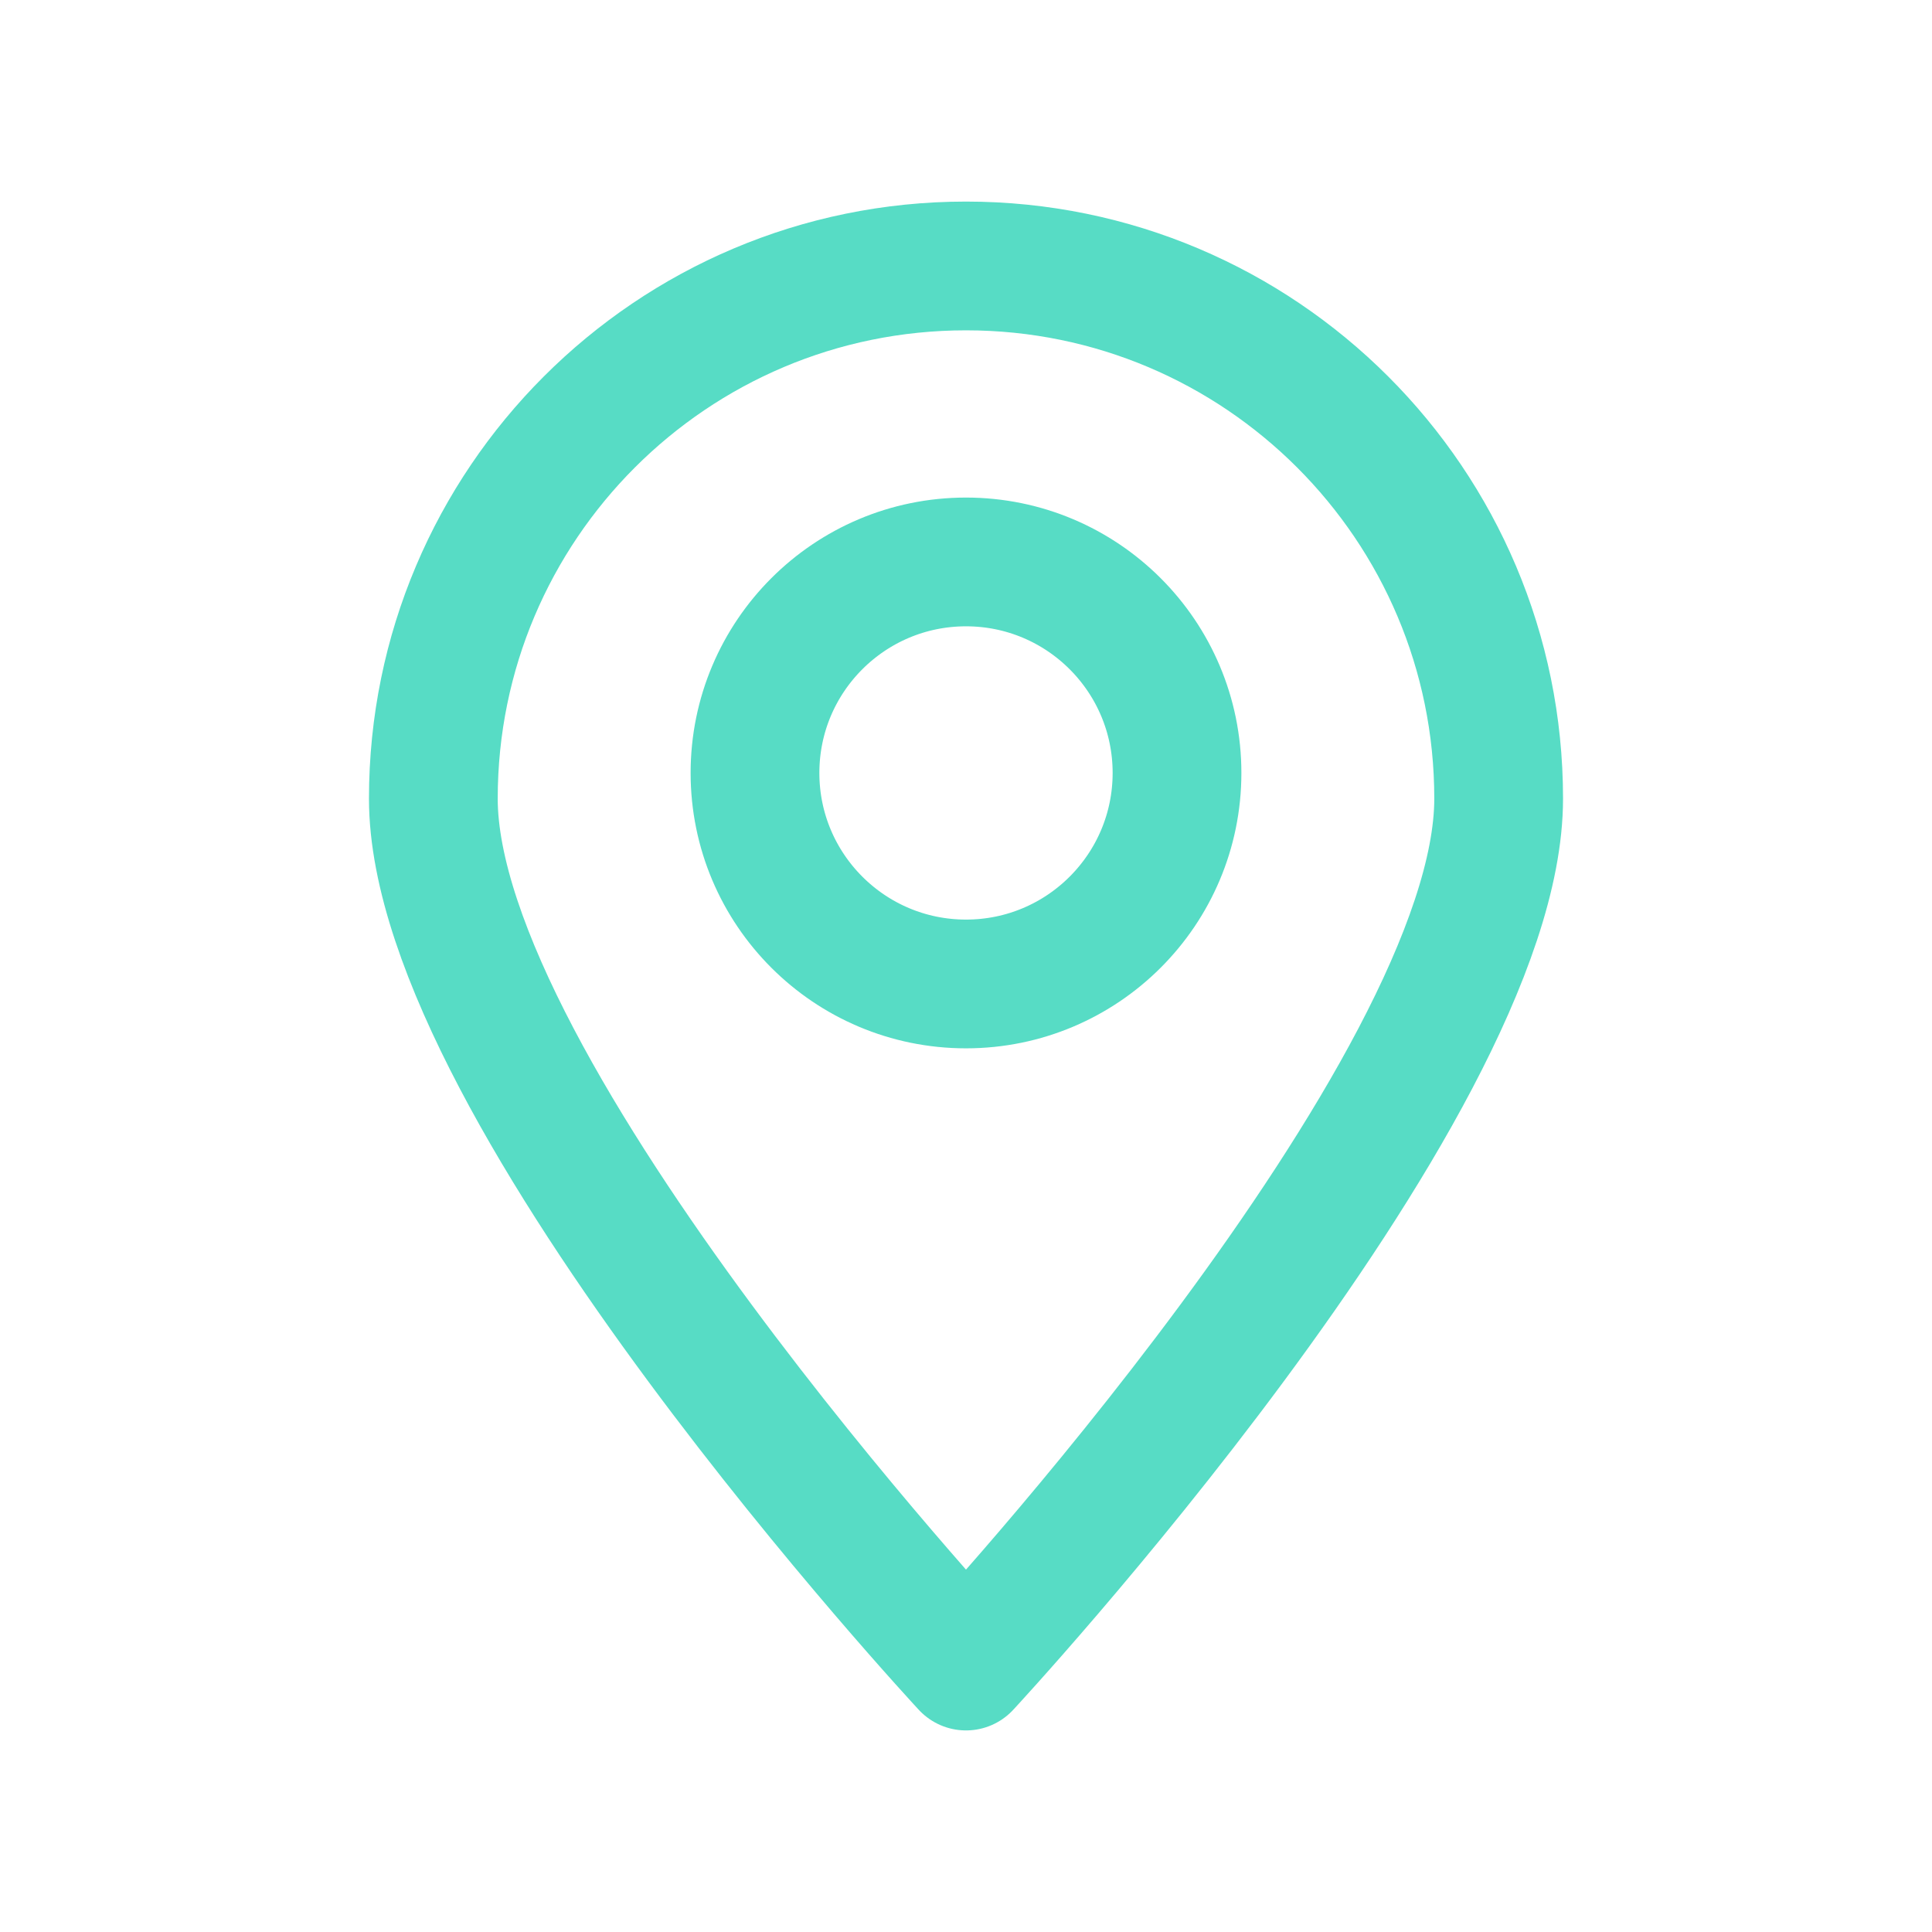
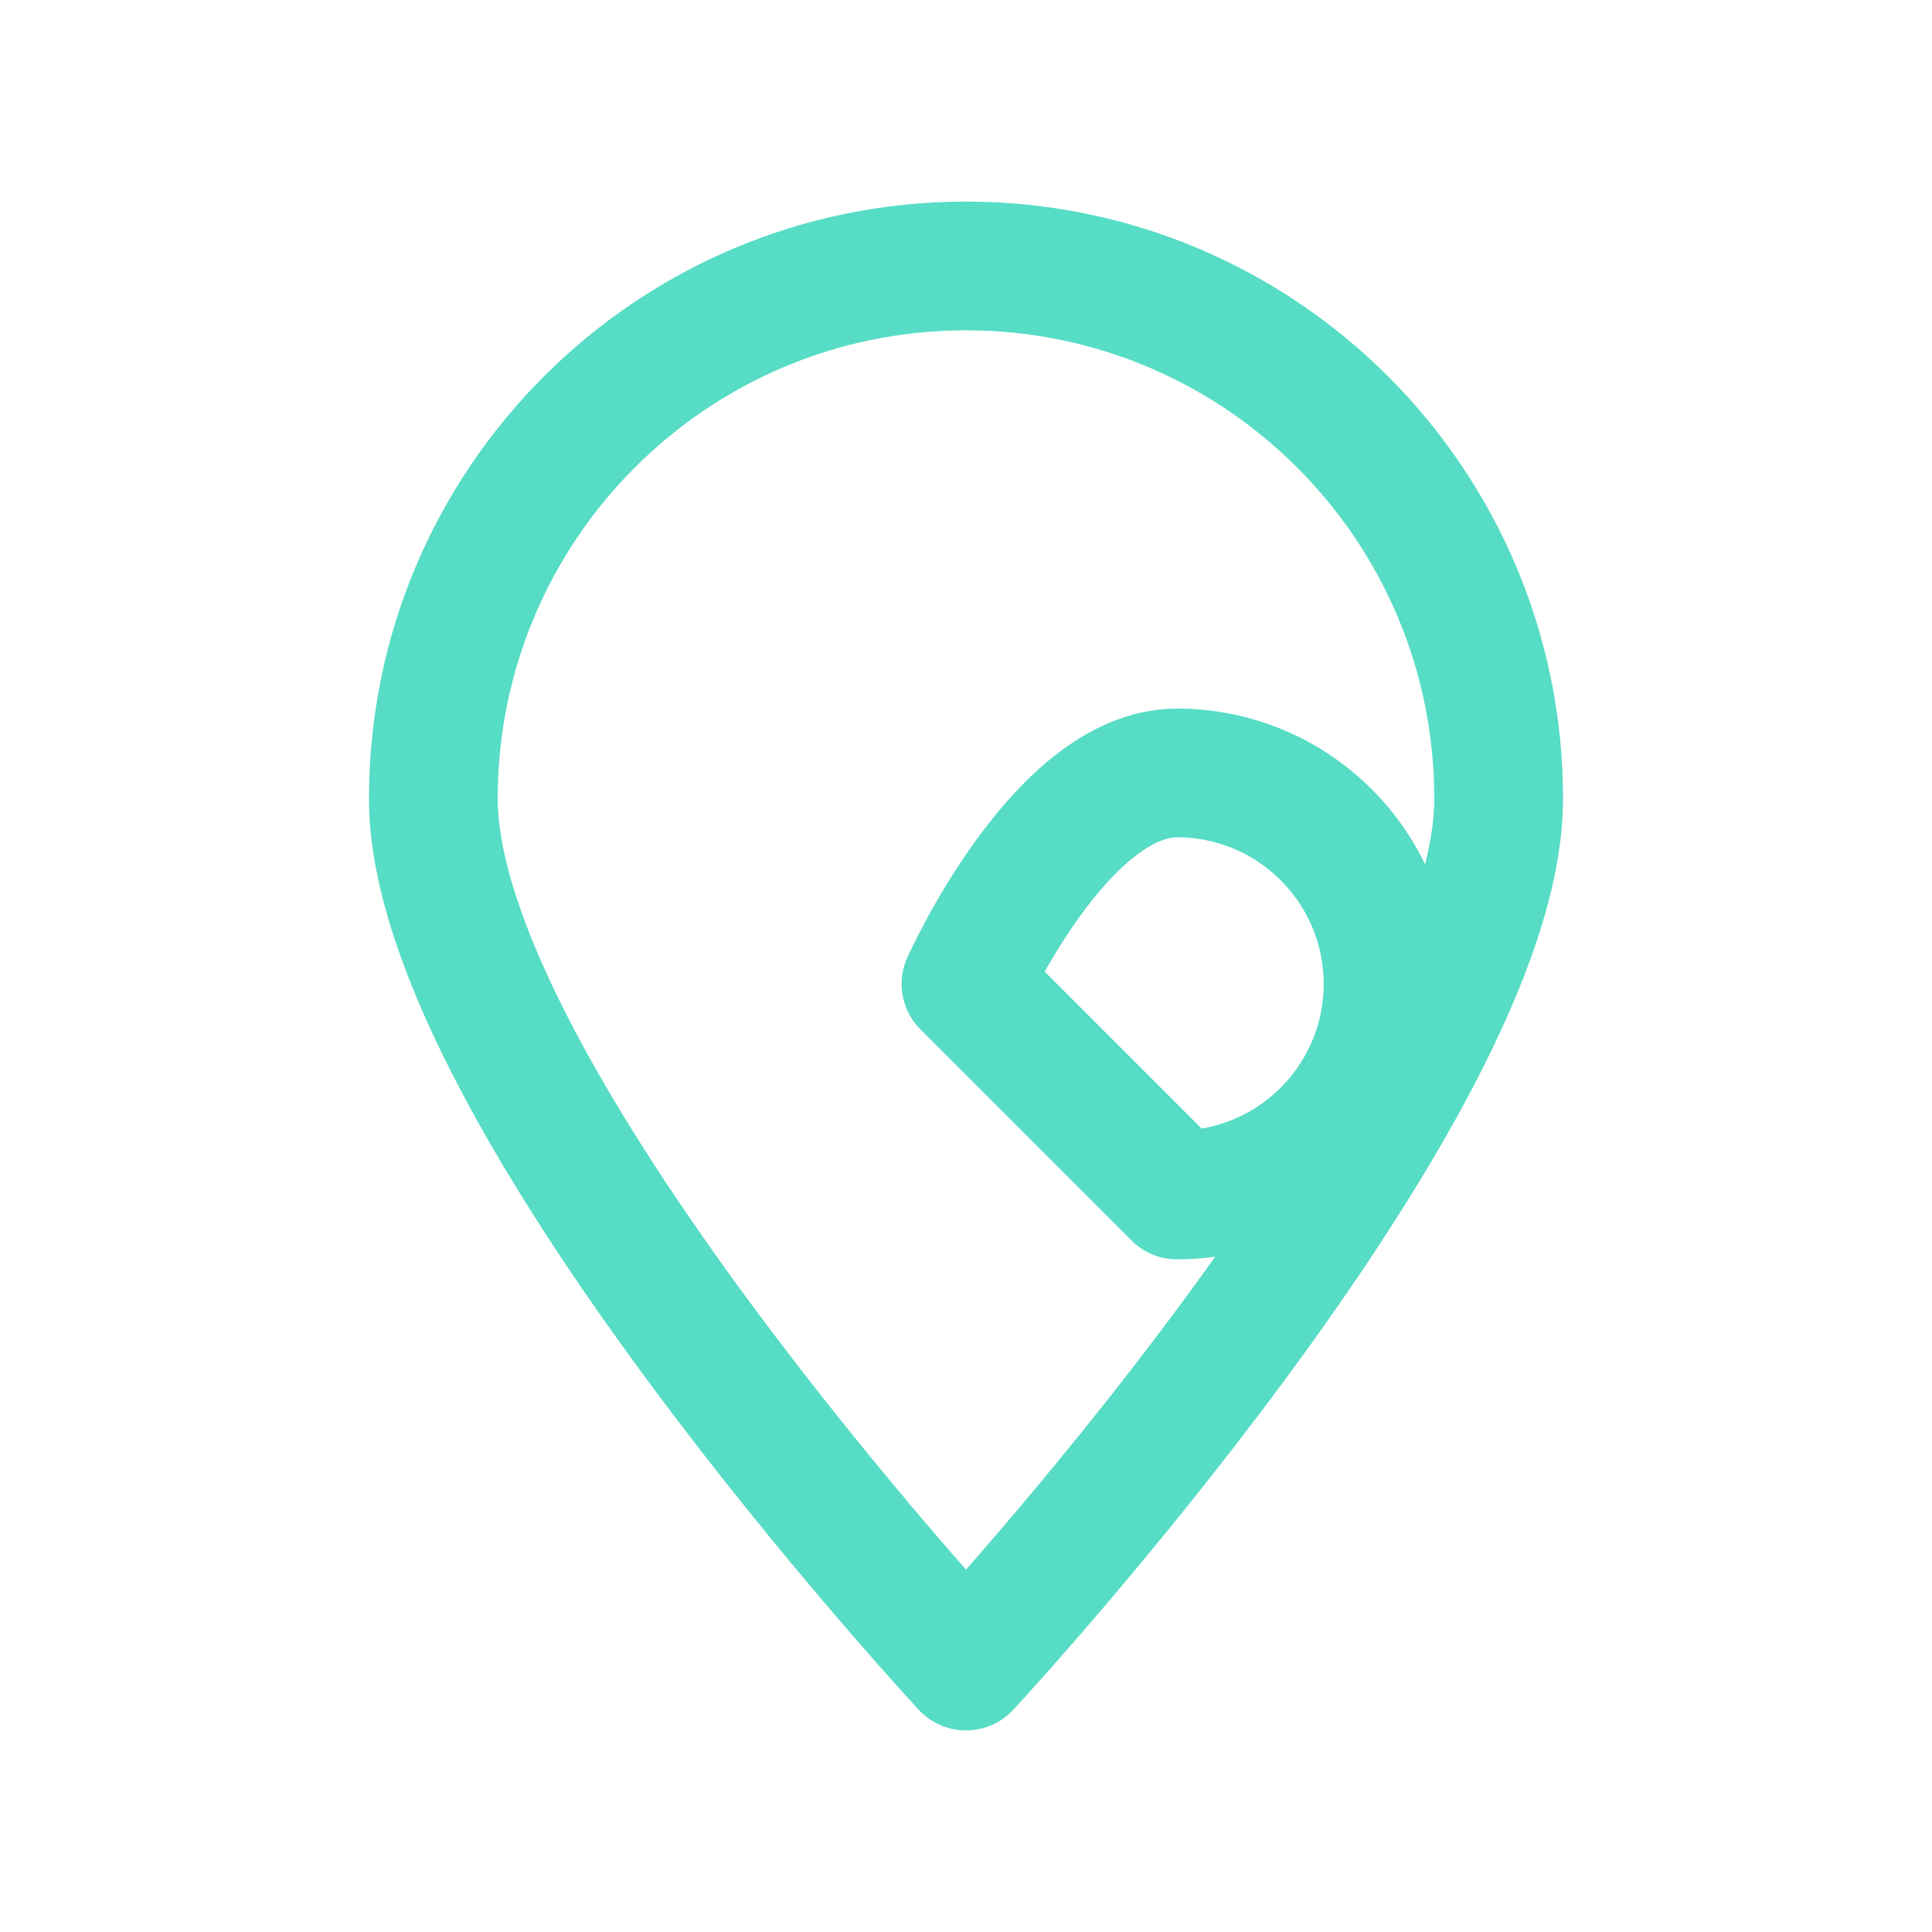
<svg xmlns="http://www.w3.org/2000/svg" id="_圖層_1" data-name="圖層 1" viewBox="0 0 128 128">
  <defs>
    <style>
      .cls-1 {
        fill: none;
        stroke: #57dcc5;
        stroke-linecap: round;
        stroke-linejoin: round;
        stroke-width: 8.53px;
      }
    </style>
  </defs>
-   <path class="cls-1" d="m64,17.62c-19.49,0-35.29,15.8-35.29,35.29s35.29,57.47,35.29,57.47c0,0,35.29-37.98,35.29-57.47s-15.8-35.29-35.29-35.29Zm0,47.57c-7.72,0-13.98-6.26-13.98-13.98s6.26-13.98,13.98-13.98,13.98,6.26,13.98,13.98-6.26,13.98-13.98,13.98Z" />
+   <path class="cls-1" d="m64,17.62c-19.49,0-35.29,15.8-35.29,35.29s35.29,57.47,35.29,57.47c0,0,35.29-37.98,35.29-57.47s-15.8-35.29-35.29-35.29Zm0,47.57s6.26-13.98,13.98-13.98,13.98,6.26,13.98,13.98-6.26,13.98-13.98,13.98Z" />
</svg>